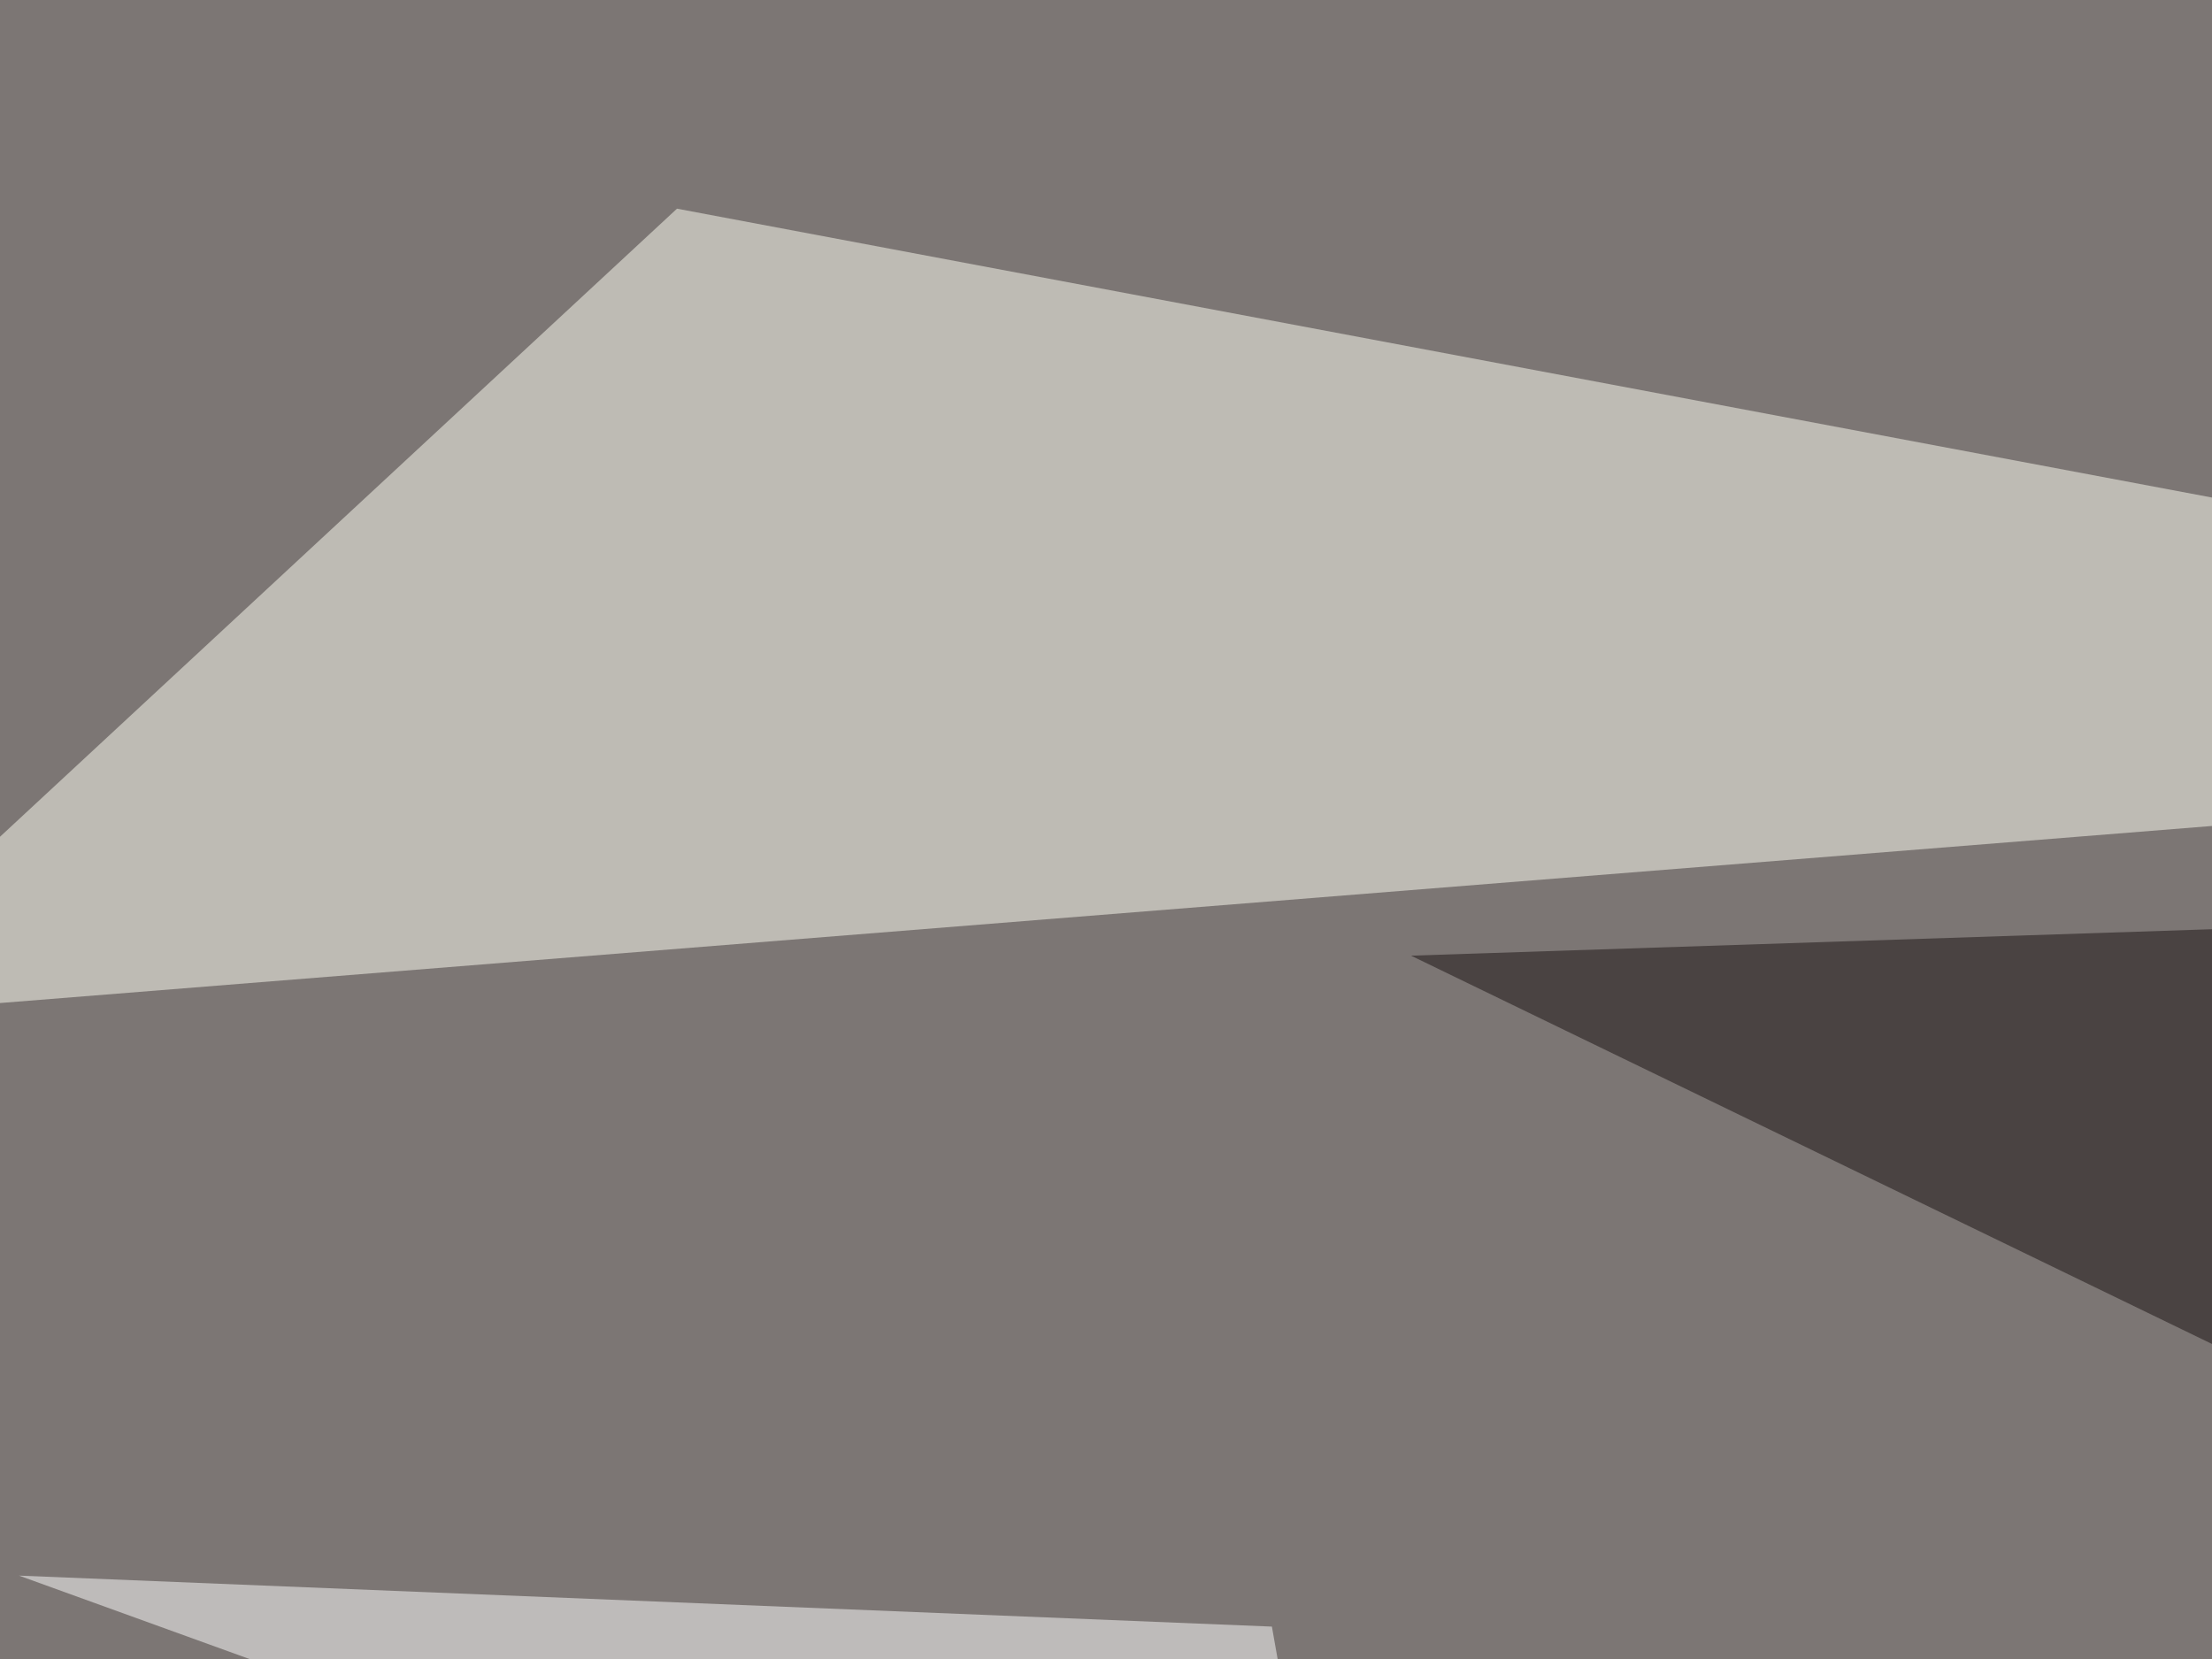
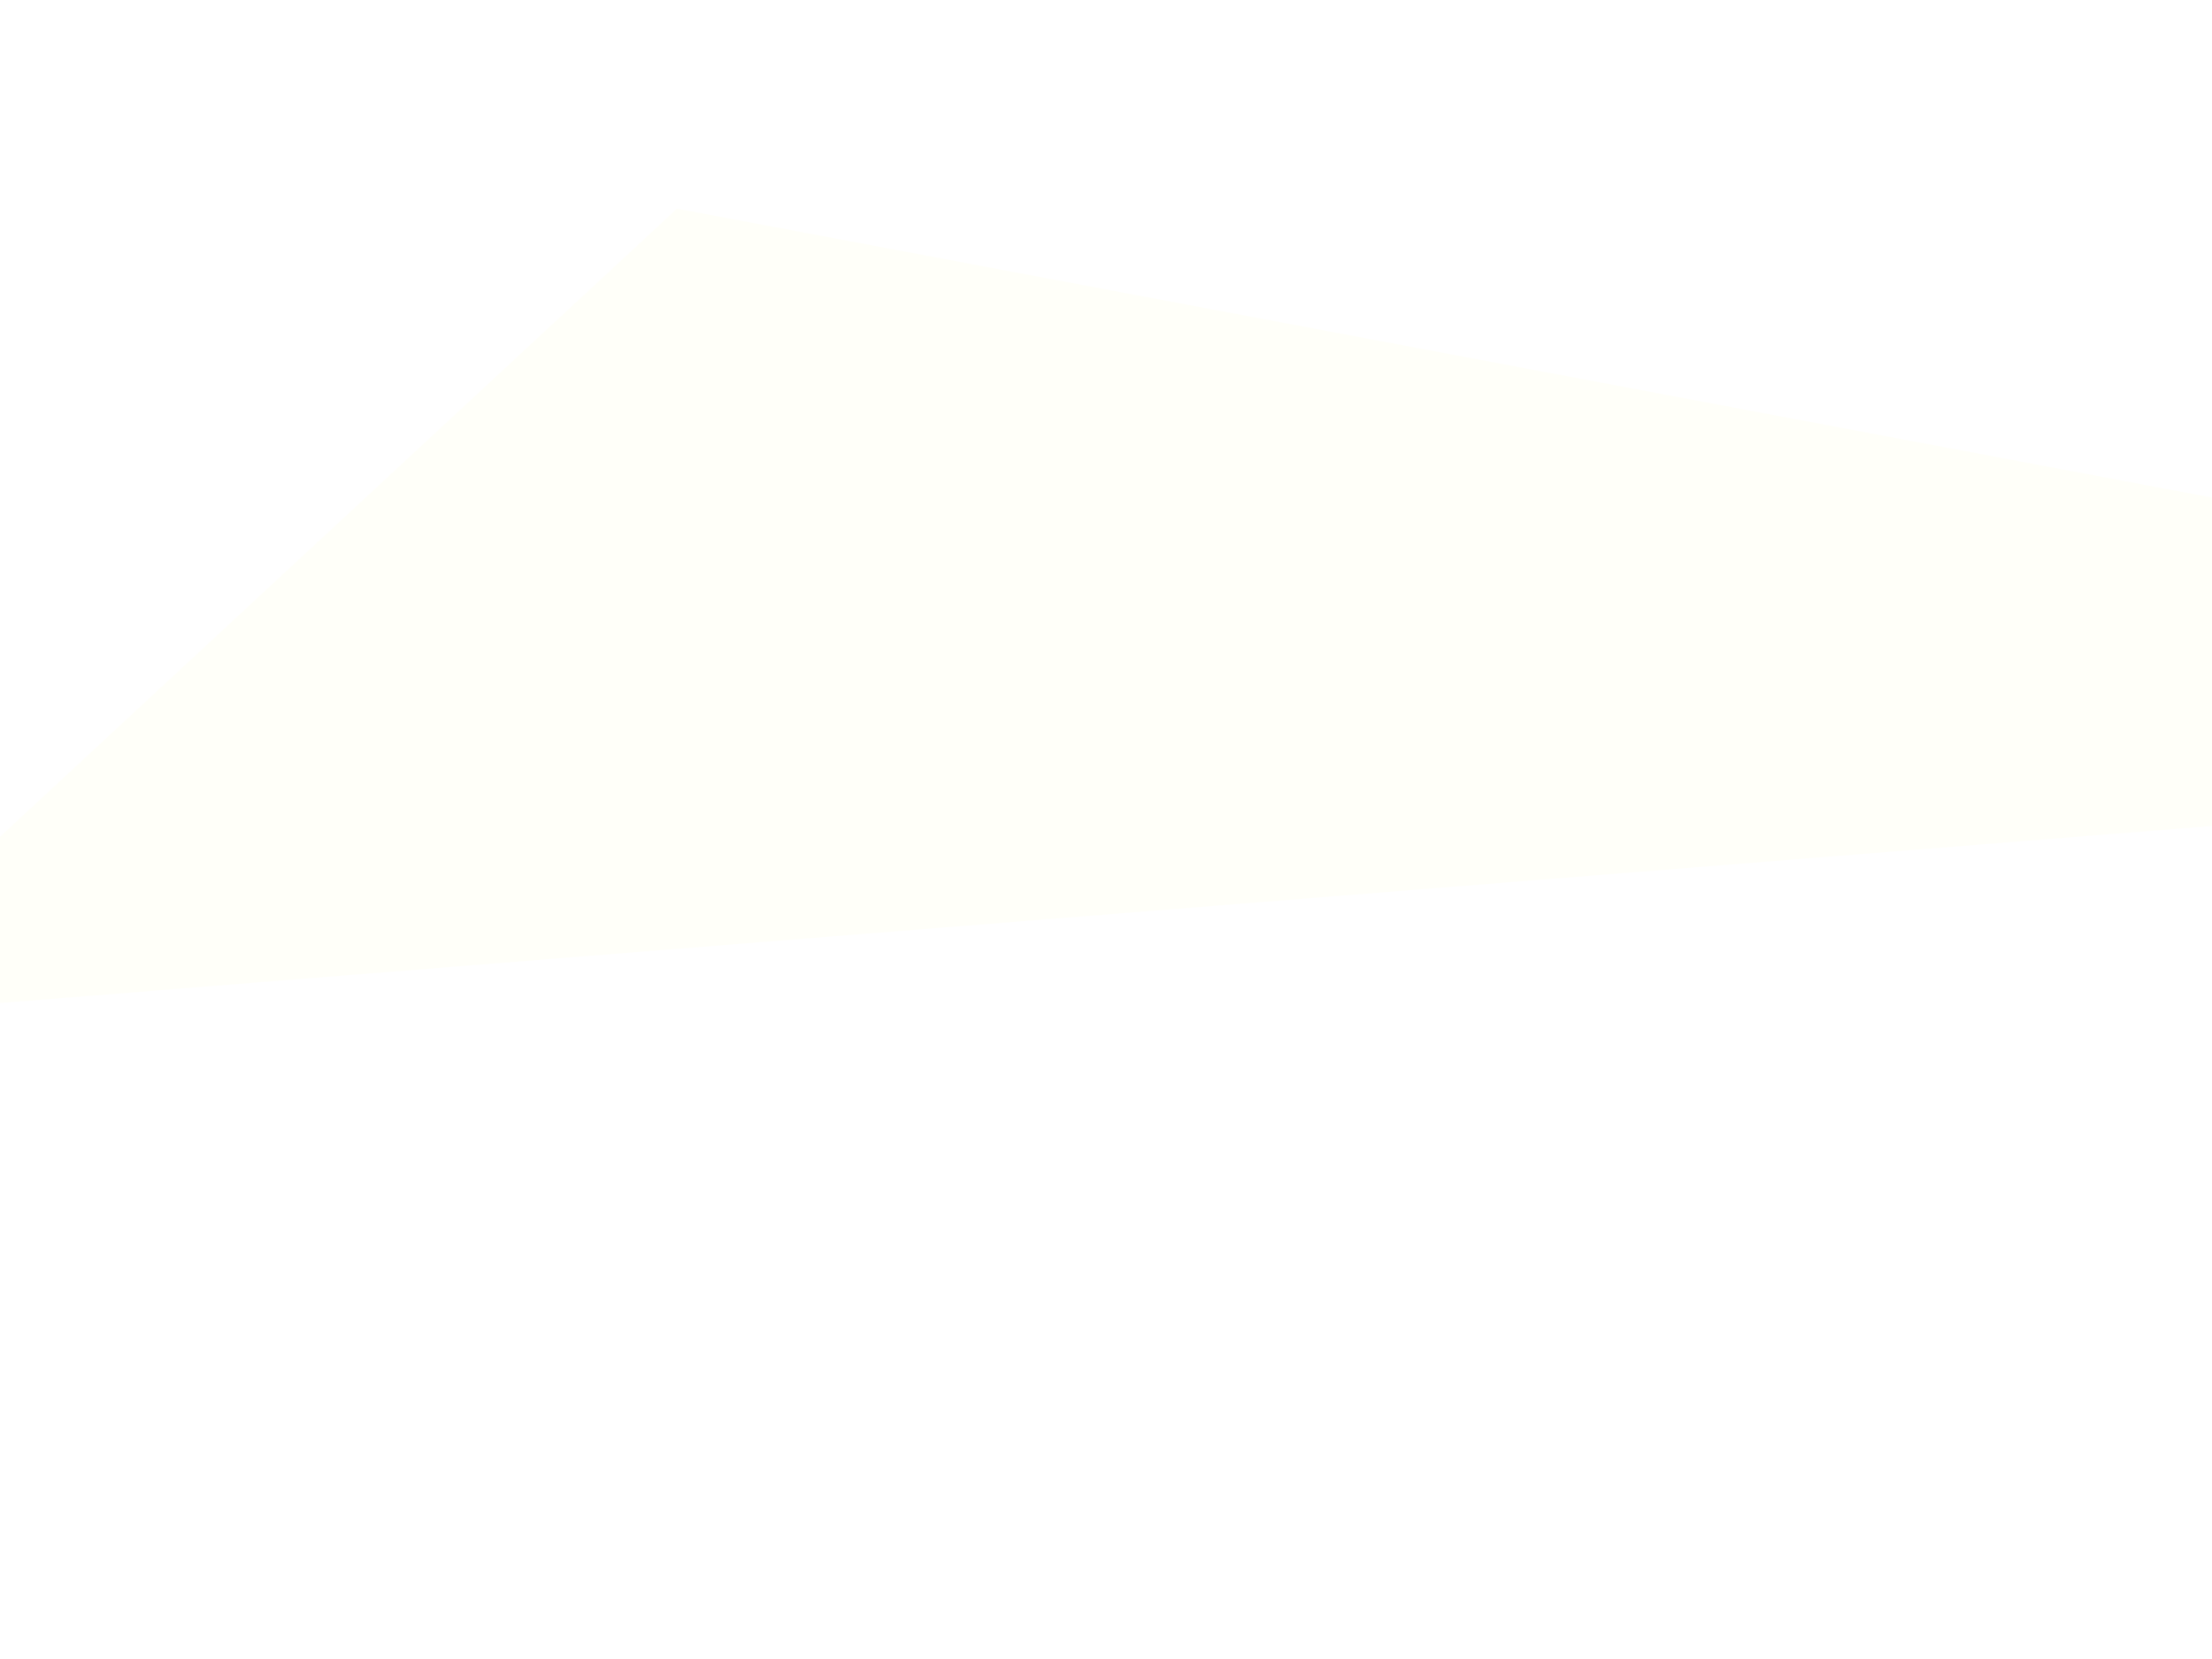
<svg xmlns="http://www.w3.org/2000/svg" width="512" height="384">
  <filter id="a">
    <feGaussianBlur stdDeviation="55" />
  </filter>
-   <rect width="100%" height="100%" fill="#7c7674" />
  <g filter="url(#a)">
    <g fill-opacity=".5">
      <path fill="#fffff4" d="M156.7 48.3l638.7 120.2-840.8 67.3z" />
-       <path fill="#00000d" d="M464.4 608L731 329.5-45.4 549.3z" />
-       <path fill="#fff" d="M294.4 376.5L312 476 4.4 364.7z" />
-       <path fill="#181010" d="M772 206.5L622.6 364.7l-296-143.5z" />
    </g>
  </g>
</svg>